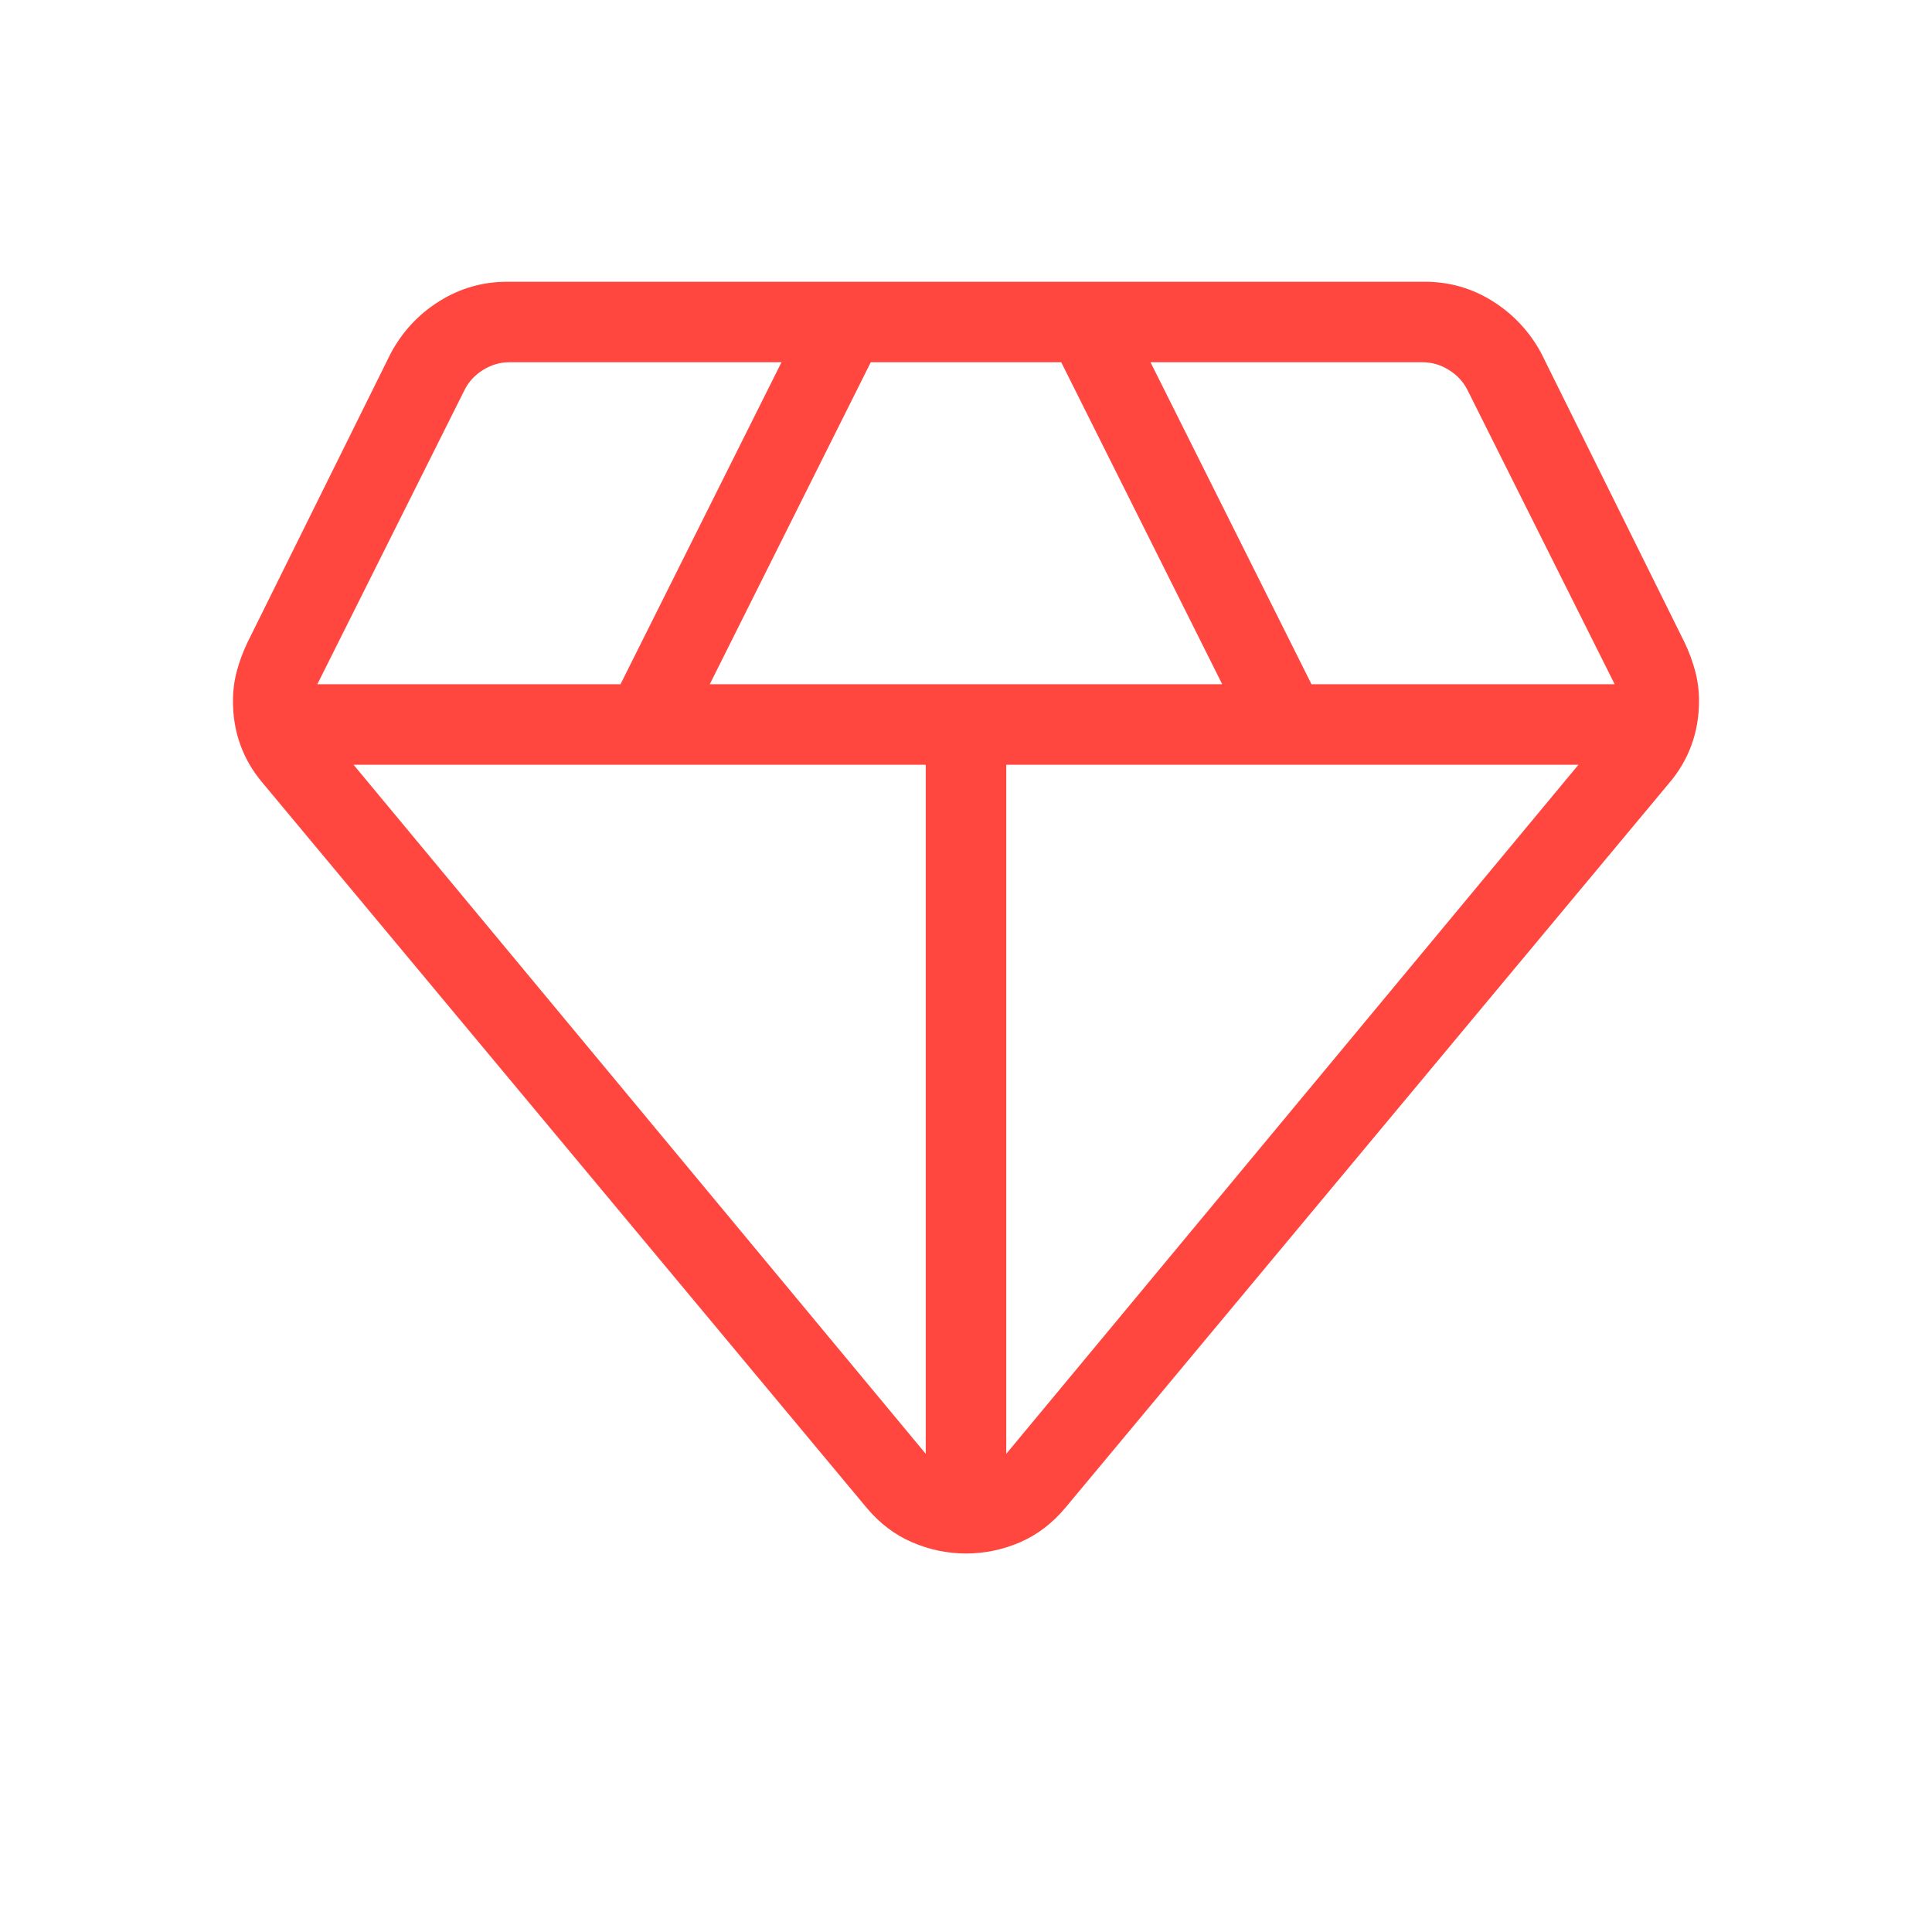
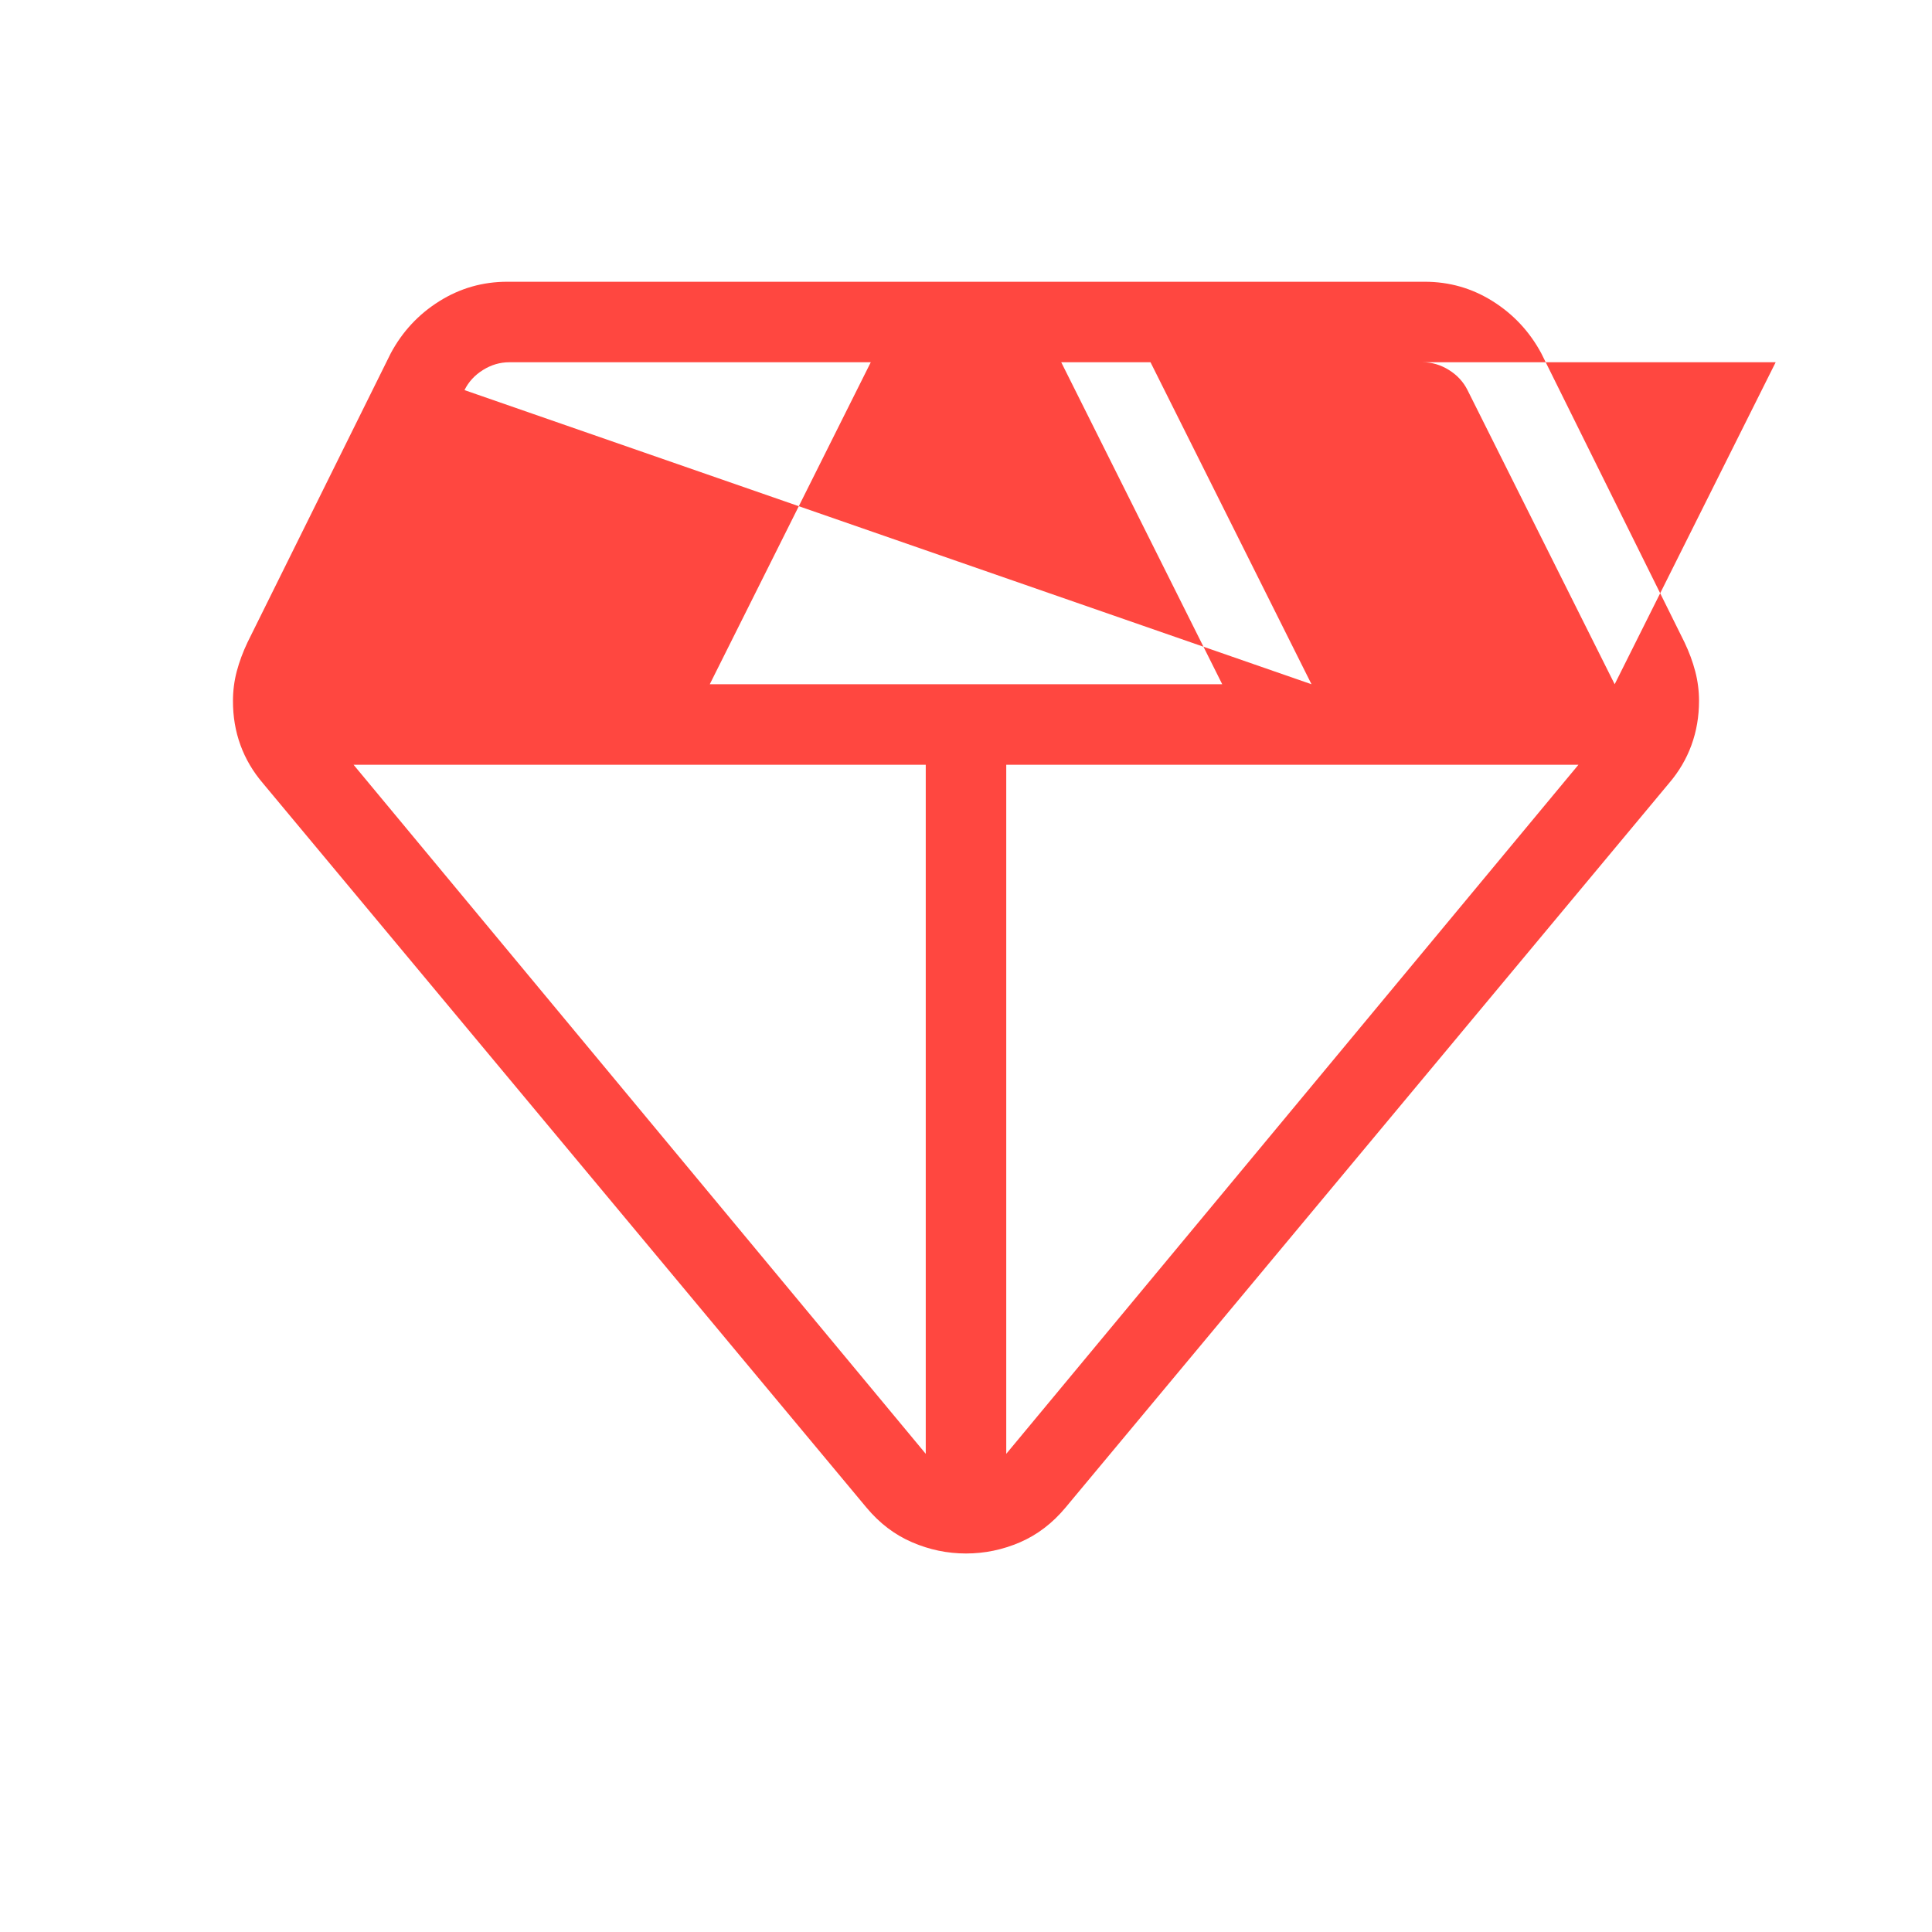
<svg xmlns="http://www.w3.org/2000/svg" width="24" height="24" viewBox="0 0 24 24">
-   <path fill="#ff4740" d="M12 19.298q-.348 0-.671-.14q-.323-.139-.566-.431L3.267 9.731q-.186-.217-.28-.475t-.093-.55q0-.187.047-.366q.048-.18.134-.361l1.779-3.59q.217-.405.603-.647t.845-.242h11.396q.46 0 .845.242t.603.646l1.779 3.59q.087.182.134.362t.047.366q0 .292-.094.55t-.28.475l-7.495 8.996q-.243.292-.566.432q-.323.139-.671.139M8.817 8.5h6.366l-2-4h-2.366zm2.683 9.56V9.5H4.392zm1 0l7.108-8.56H12.5zm3.792-9.56h3.766L18.23 4.846q-.077-.154-.231-.25t-.327-.096h-3.38zm-12.35 0h3.766l2-4H6.327q-.173 0-.327.096t-.23.25z" />
+   <path fill="#ff4740" d="M12 19.298q-.348 0-.671-.14q-.323-.139-.566-.431L3.267 9.731q-.186-.217-.28-.475t-.093-.55q0-.187.047-.366q.048-.18.134-.361l1.779-3.59q.217-.405.603-.647t.845-.242h11.396q.46 0 .845.242t.603.646l1.779 3.59q.087.182.134.362t.047.366q0 .292-.094.55t-.28.475l-7.495 8.996q-.243.292-.566.432q-.323.139-.671.139M8.817 8.5h6.366l-2-4h-2.366zm2.683 9.56V9.5H4.392zm1 0l7.108-8.56H12.5zm3.792-9.56h3.766L18.23 4.846q-.077-.154-.231-.25t-.327-.096h-3.38zh3.766l2-4H6.327q-.173 0-.327.096t-.23.25z" />
</svg>